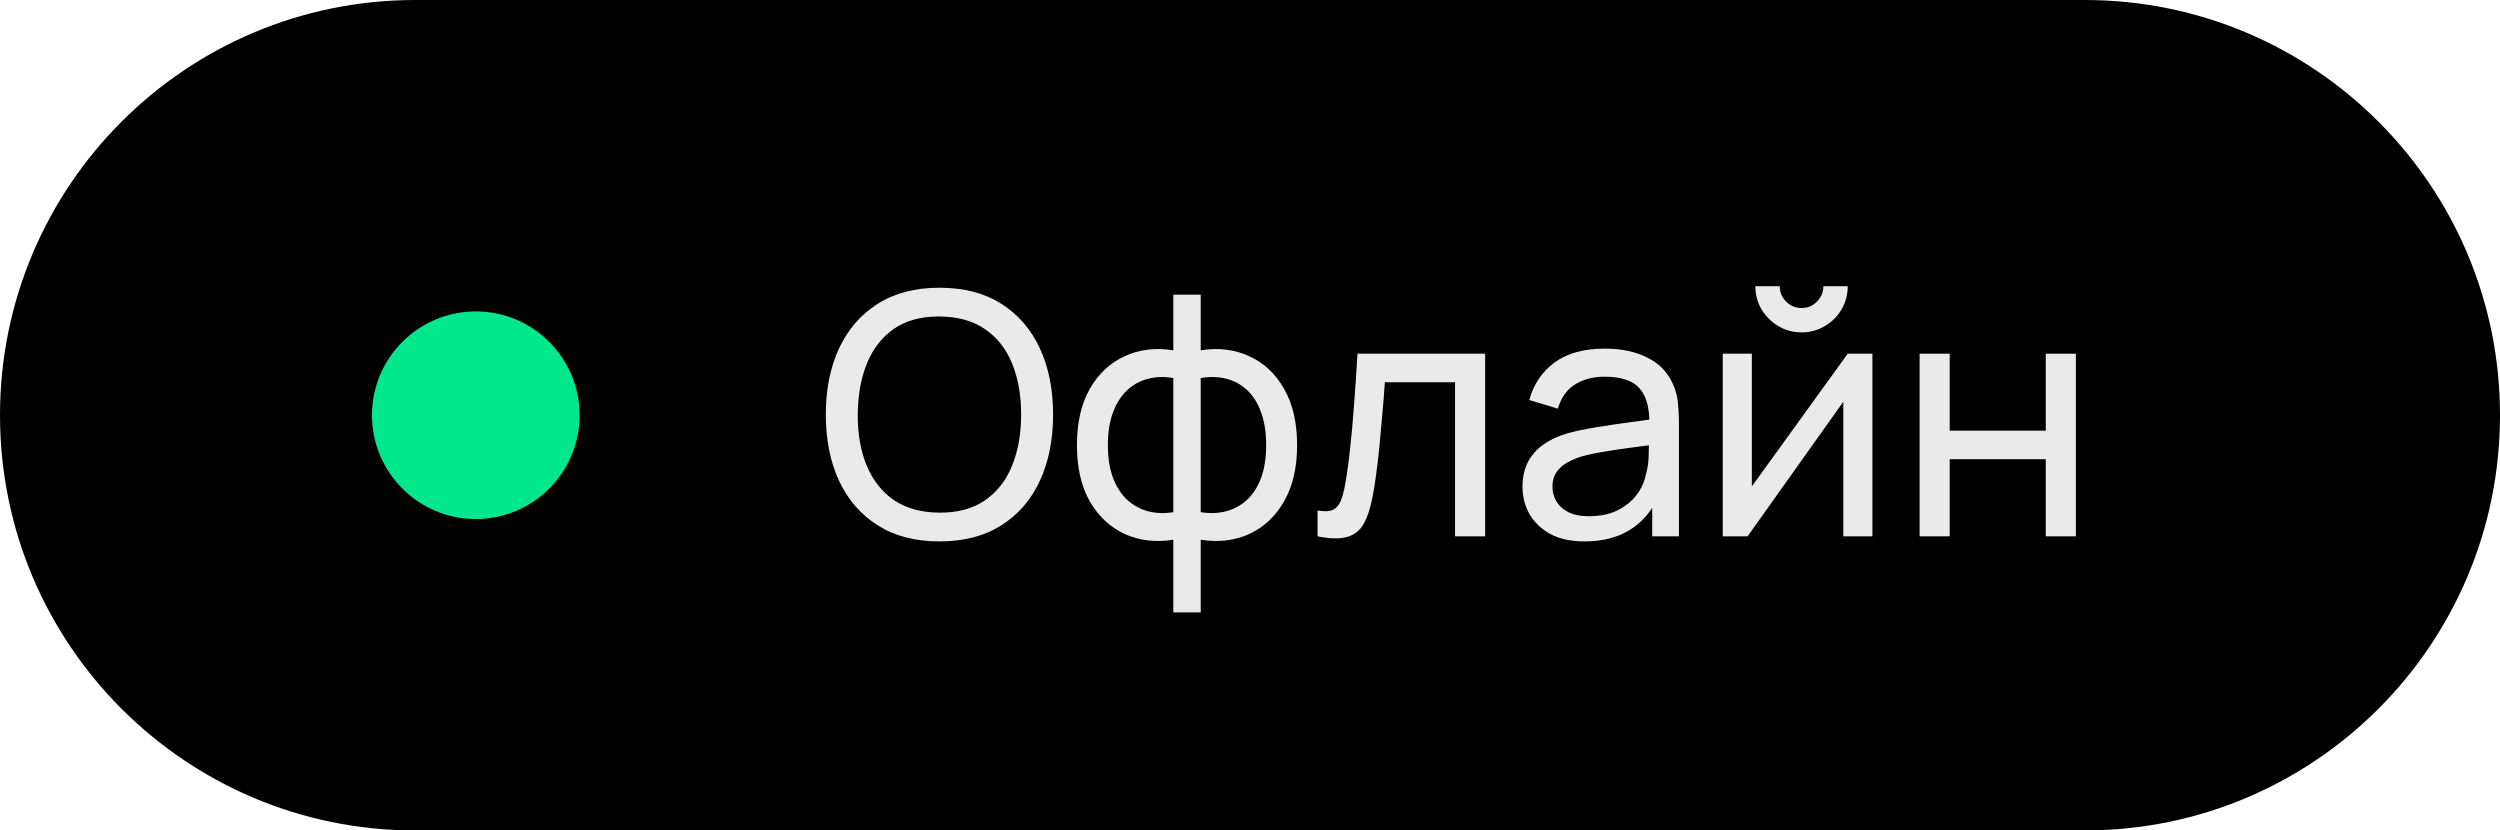
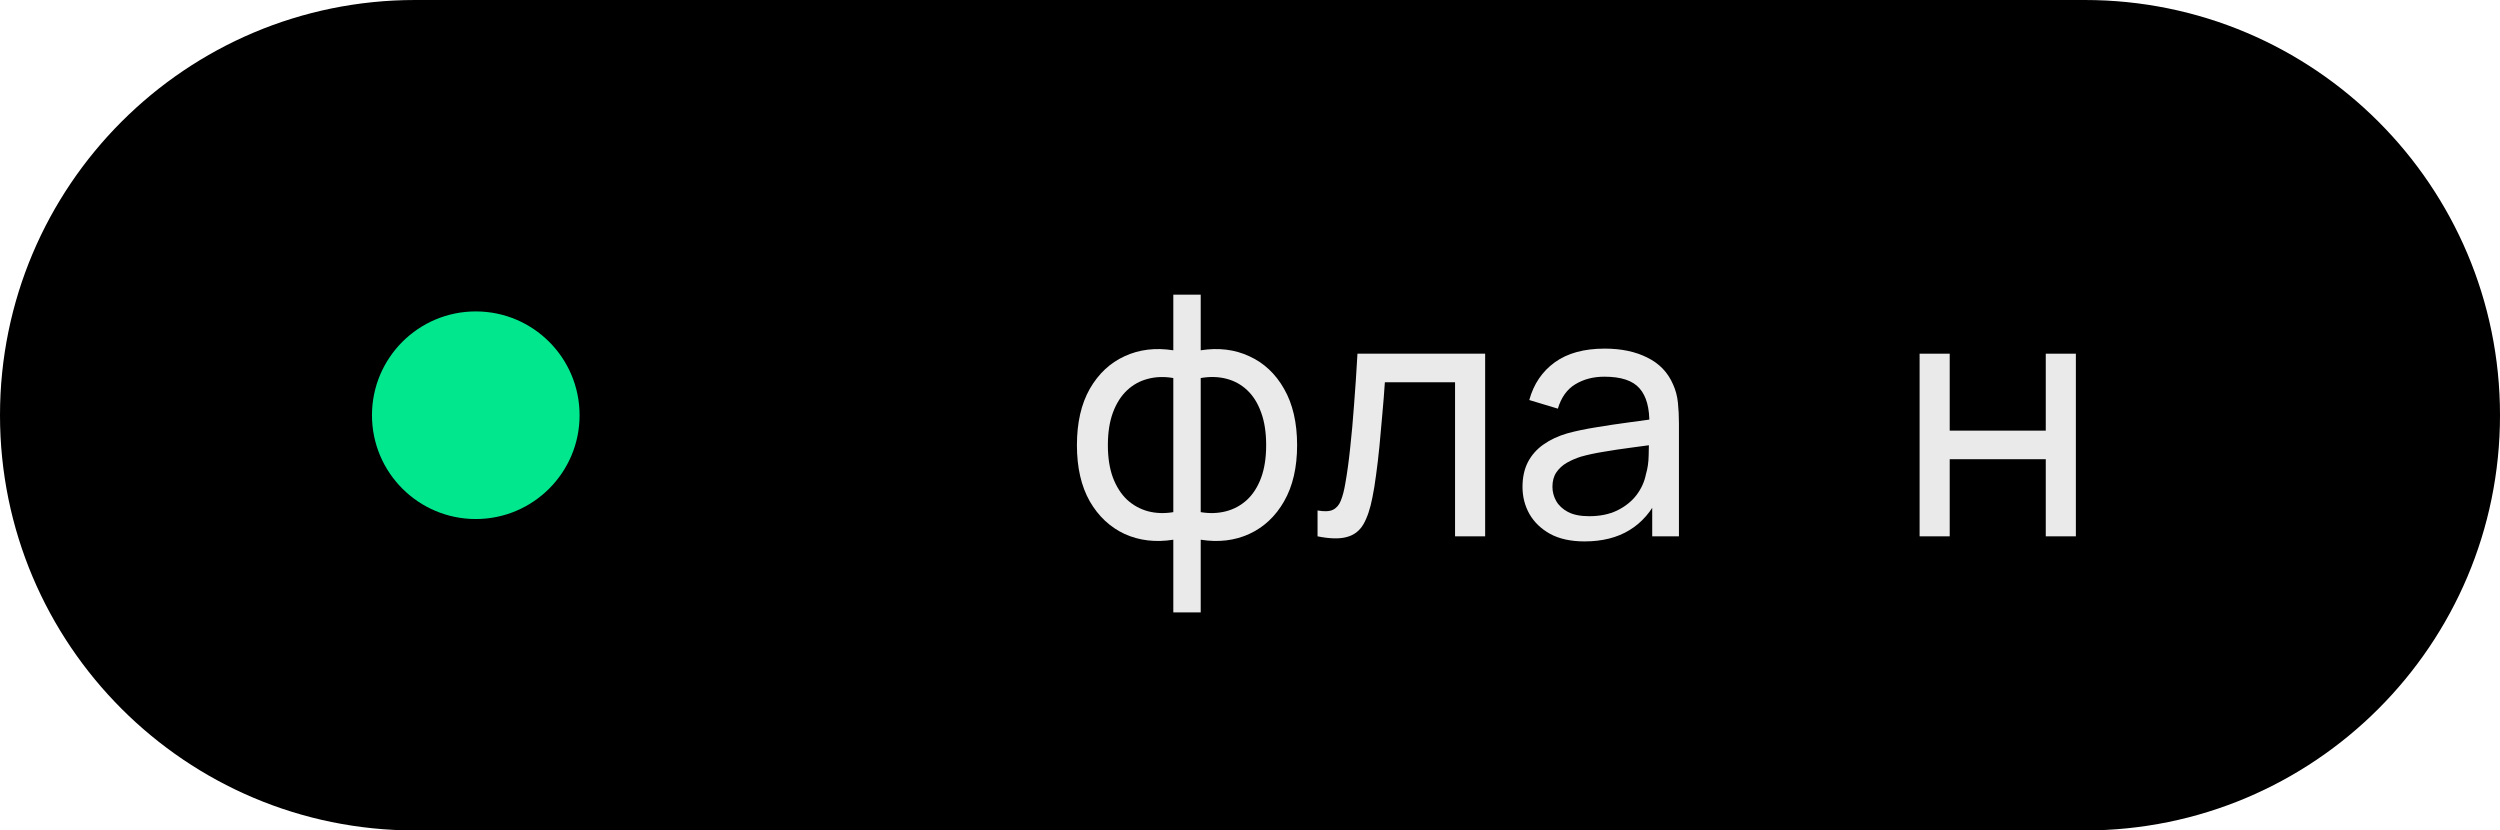
<svg xmlns="http://www.w3.org/2000/svg" width="289" height="96" viewBox="0 0 289 96" fill="none">
  <path d="M0 48C0 21.49 21.49 0 48 0H241C267.51 0 289 21.49 289 48C289 74.51 267.51 96 241 96H48C21.49 96 0 74.51 0 48Z" fill="black" />
-   <path d="M108.601 62.587C105.799 62.587 103.42 61.967 101.465 60.729C99.51 59.491 98.018 57.771 96.988 55.568C95.972 53.365 95.463 50.817 95.463 47.924C95.463 45.031 95.972 42.483 96.988 40.28C98.018 38.077 99.51 36.357 101.465 35.119C103.42 33.881 105.799 33.261 108.601 33.261C111.416 33.261 113.801 33.881 115.756 35.119C117.711 36.357 119.197 38.077 120.213 40.28C121.23 42.483 121.738 45.031 121.738 47.924C121.738 50.817 121.23 53.365 120.213 55.568C119.197 57.771 117.711 59.491 115.756 60.729C113.801 61.967 111.416 62.587 108.601 62.587ZM108.601 59.263C110.699 59.276 112.446 58.807 113.84 57.855C115.248 56.891 116.297 55.555 116.988 53.848C117.692 52.14 118.043 50.166 118.043 47.924C118.043 45.669 117.692 43.695 116.988 42C116.297 40.306 115.248 38.983 113.84 38.032C112.446 37.08 110.699 36.598 108.601 36.585C106.502 36.572 104.756 37.041 103.361 37.993C101.98 38.944 100.937 40.273 100.233 41.981C99.53 43.688 99.171 45.669 99.158 47.924C99.145 50.166 99.49 52.134 100.194 53.828C100.898 55.522 101.947 56.852 103.342 57.816C104.749 58.768 106.502 59.25 108.601 59.263Z" fill="#EAEAEA" />
  <path d="M135.635 70.797V62.391C133.576 62.717 131.699 62.495 130.005 61.726C128.324 60.944 126.981 59.687 125.978 57.953C124.987 56.207 124.492 54.043 124.492 51.463C124.492 48.869 124.987 46.699 125.978 44.952C126.981 43.206 128.324 41.948 130.005 41.179C131.699 40.397 133.576 40.169 135.635 40.495V34.063H138.802V40.495C140.862 40.169 142.732 40.397 144.413 41.179C146.108 41.948 147.45 43.206 148.441 44.952C149.444 46.699 149.946 48.869 149.946 51.463C149.946 54.043 149.444 56.207 148.441 57.953C147.45 59.687 146.108 60.944 144.413 61.726C142.732 62.495 140.862 62.717 138.802 62.391V70.797H135.635ZM135.635 59.204V43.701C134.58 43.519 133.596 43.551 132.683 43.799C131.771 44.034 130.969 44.477 130.279 45.128C129.588 45.78 129.047 46.634 128.656 47.689C128.265 48.745 128.07 50.003 128.07 51.463C128.07 52.909 128.265 54.16 128.656 55.216C129.06 56.272 129.607 57.126 130.298 57.777C131.002 58.416 131.81 58.859 132.722 59.107C133.635 59.341 134.606 59.374 135.635 59.204ZM138.802 59.204C139.832 59.374 140.803 59.341 141.715 59.107C142.628 58.872 143.436 58.435 144.14 57.797C144.843 57.145 145.391 56.291 145.782 55.236C146.173 54.18 146.368 52.922 146.368 51.463C146.368 49.99 146.173 48.725 145.782 47.67C145.404 46.614 144.87 45.761 144.179 45.109C143.488 44.457 142.68 44.014 141.755 43.779C140.842 43.545 139.858 43.519 138.802 43.701V59.204Z" fill="#EAEAEA" />
  <path d="M152.309 62V59.009C153.091 59.152 153.684 59.126 154.088 58.931C154.506 58.722 154.812 58.364 155.007 57.855C155.216 57.334 155.385 56.682 155.516 55.9C155.737 54.662 155.926 53.281 156.083 51.756C156.252 50.231 156.402 48.563 156.532 46.751C156.676 44.926 156.806 42.971 156.923 40.886H171.683V62H168.204V44.19H160.09C160.012 45.389 159.914 46.621 159.797 47.885C159.693 49.149 159.582 50.381 159.465 51.58C159.347 52.766 159.217 53.874 159.074 54.903C158.943 55.92 158.8 56.8 158.644 57.543C158.396 58.82 158.051 59.843 157.607 60.612C157.164 61.368 156.526 61.857 155.692 62.078C154.857 62.313 153.73 62.287 152.309 62Z" fill="#EAEAEA" />
  <path d="M183.176 62.587C181.599 62.587 180.276 62.3 179.208 61.726C178.152 61.14 177.351 60.371 176.803 59.419C176.269 58.468 176.002 57.425 176.002 56.291C176.002 55.184 176.21 54.226 176.627 53.417C177.057 52.596 177.657 51.919 178.426 51.384C179.195 50.837 180.114 50.407 181.182 50.094C182.186 49.82 183.307 49.586 184.545 49.39C185.796 49.182 187.06 48.993 188.338 48.823C189.615 48.654 190.807 48.491 191.915 48.334L190.664 49.058C190.703 47.181 190.325 45.793 189.53 44.894C188.748 43.994 187.393 43.545 185.464 43.545C184.186 43.545 183.066 43.838 182.101 44.425C181.15 44.998 180.479 45.936 180.088 47.24L176.784 46.243C177.292 44.392 178.276 42.939 179.736 41.883C181.195 40.827 183.118 40.3 185.503 40.3C187.419 40.3 189.061 40.645 190.429 41.336C191.811 42.013 192.802 43.043 193.401 44.425C193.701 45.076 193.89 45.786 193.968 46.556C194.046 47.311 194.085 48.106 194.085 48.941V62H190.996V56.937L191.72 57.406C190.925 59.113 189.81 60.403 188.377 61.277C186.956 62.15 185.223 62.587 183.176 62.587ZM183.704 59.673C184.955 59.673 186.037 59.452 186.95 59.009C187.875 58.553 188.618 57.96 189.178 57.23C189.739 56.487 190.104 55.679 190.273 54.806C190.469 54.154 190.573 53.431 190.586 52.636C190.612 51.828 190.625 51.208 190.625 50.778L191.837 51.306C190.703 51.462 189.589 51.612 188.494 51.756C187.399 51.899 186.363 52.056 185.386 52.225C184.408 52.381 183.528 52.57 182.746 52.792C182.173 52.974 181.632 53.209 181.124 53.496C180.628 53.782 180.224 54.154 179.912 54.61C179.612 55.053 179.462 55.607 179.462 56.272C179.462 56.845 179.605 57.393 179.892 57.914C180.192 58.435 180.648 58.859 181.26 59.185C181.886 59.511 182.701 59.673 183.704 59.673Z" fill="#EAEAEA" />
-   <path d="M208.259 38.423C207.282 38.423 206.389 38.182 205.581 37.699C204.773 37.217 204.127 36.578 203.645 35.783C203.163 34.975 202.922 34.076 202.922 33.086H205.737C205.737 33.776 205.985 34.369 206.48 34.865C206.975 35.36 207.568 35.608 208.259 35.608C208.963 35.608 209.556 35.36 210.038 34.865C210.533 34.369 210.781 33.776 210.781 33.086H213.596C213.596 34.076 213.355 34.975 212.873 35.783C212.404 36.578 211.759 37.217 210.937 37.699C210.129 38.182 209.237 38.423 208.259 38.423ZM216.451 40.886V62H213.088V46.438L202.023 62H199.149V40.886H202.511V56.233L213.596 40.886H216.451Z" fill="#EAEAEA" />
  <path d="M221.906 62V40.886H225.386V49.781H236.49V40.886H239.97V62H236.49V53.085H225.386V62H221.906Z" fill="#EAEAEA" />
  <path d="M67 48C67 54.627 61.627 60 55 60C48.373 60 43 54.627 43 48C43 41.373 48.373 36 55 36C61.627 36 67 41.373 67 48Z" fill="#00E78E" />
</svg>